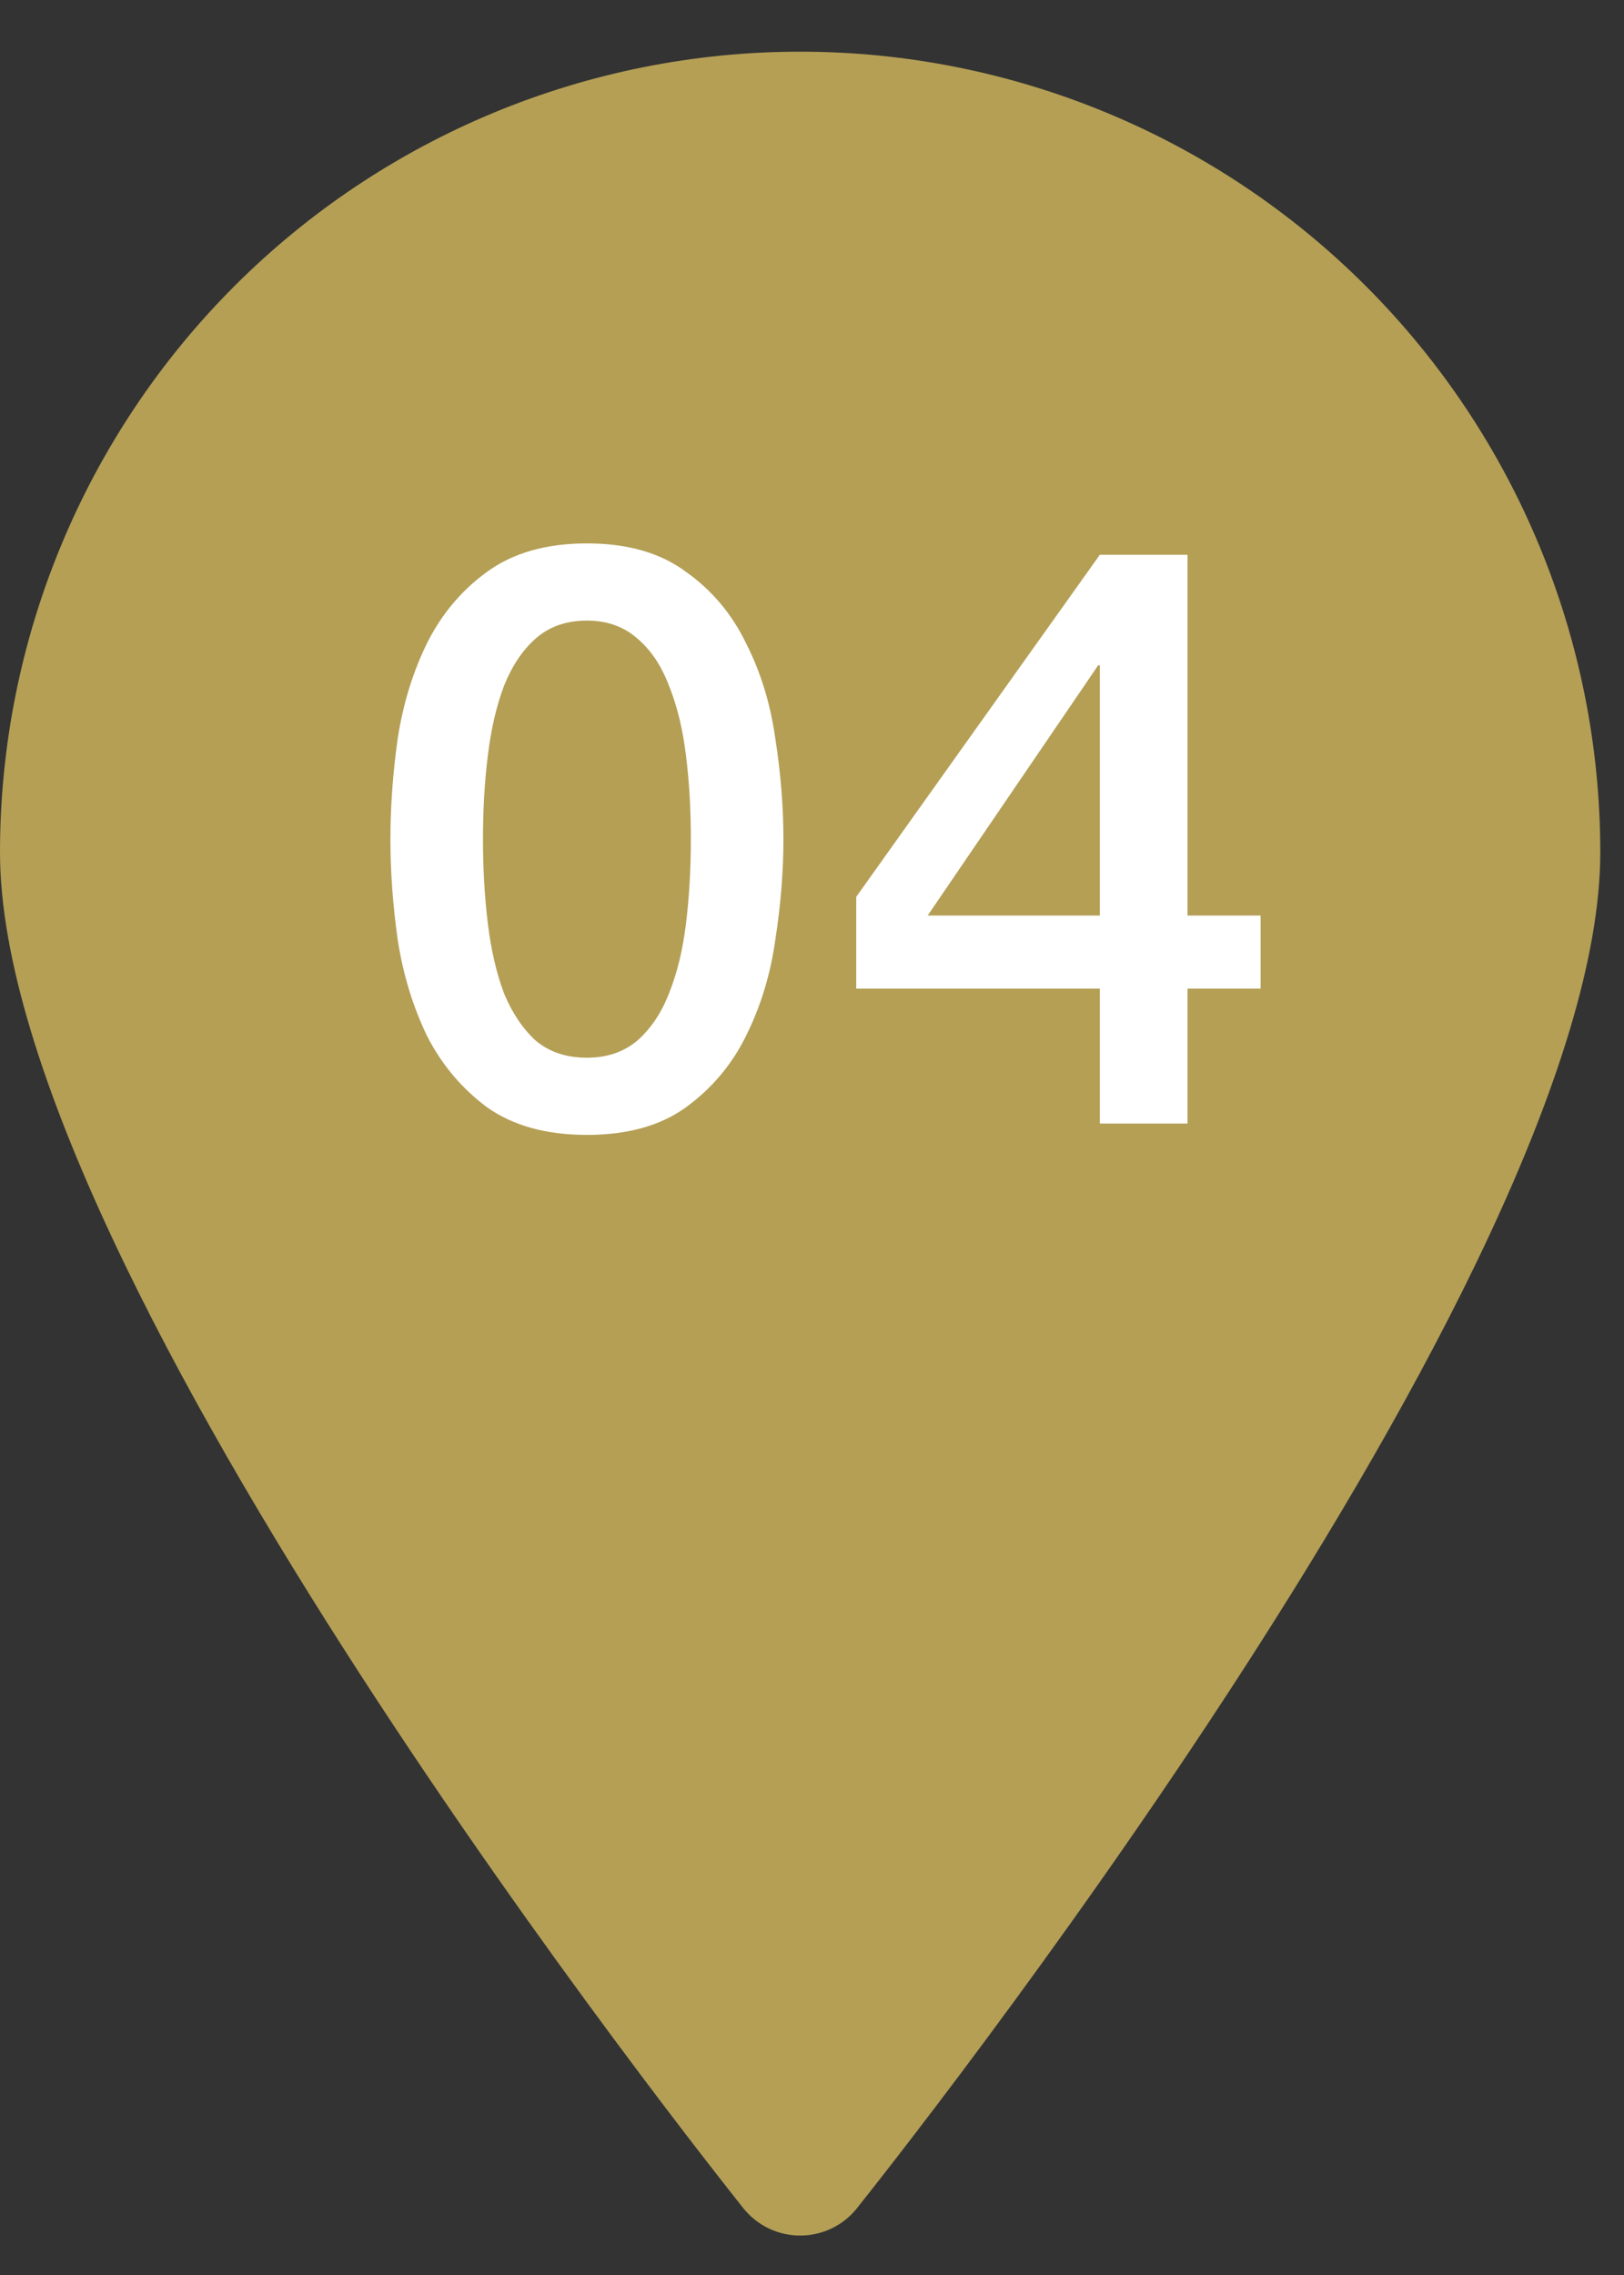
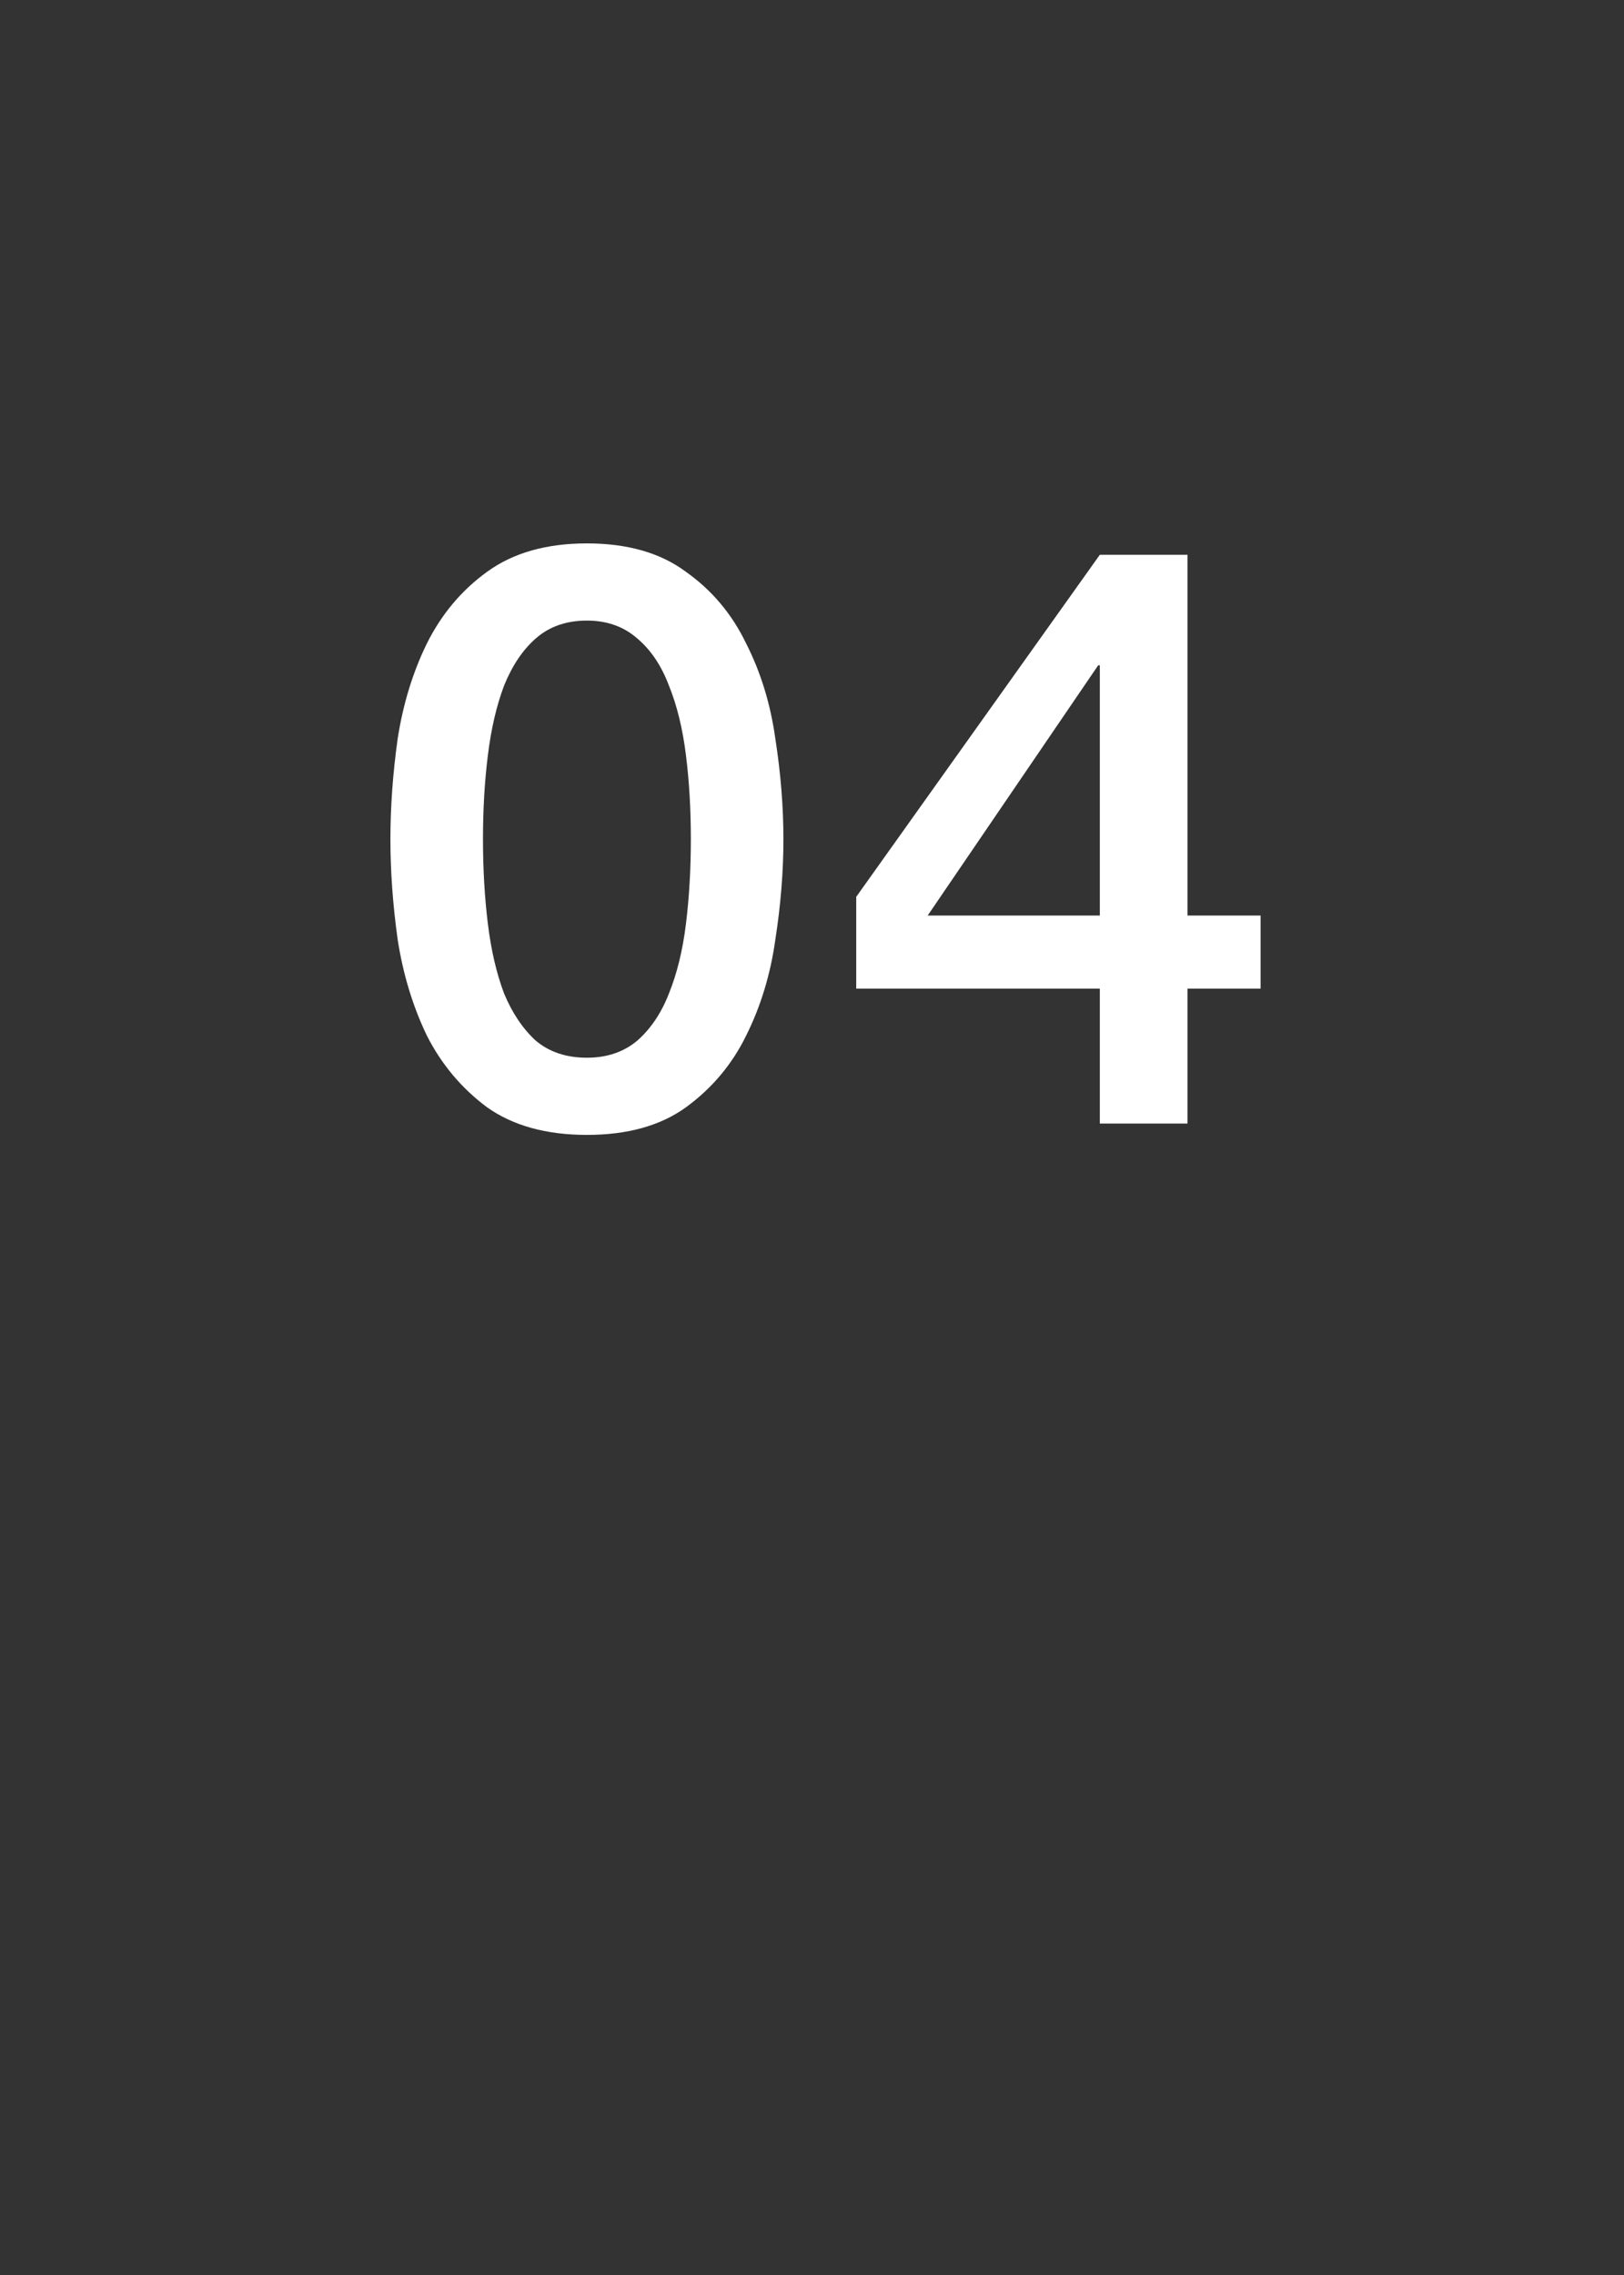
<svg xmlns="http://www.w3.org/2000/svg" width="30" height="42" viewBox="0 0 30 42" fill="none">
  <rect x="0" y="0" width="30" height="42" fill="#333333" stroke="none" />
-   <path d="M14.781 0.954C10.861 0.954 7.101 2.511 4.329 5.283C1.557 8.055 0 11.815 0 15.735C0 23.543 13.169 40.057 13.733 40.769C13.859 40.926 14.019 41.053 14.2 41.14C14.381 41.227 14.58 41.272 14.781 41.272C14.982 41.272 15.181 41.227 15.363 41.14C15.544 41.053 15.704 40.926 15.829 40.769C16.394 40.057 29.562 23.543 29.562 15.735C29.562 11.815 28.005 8.055 25.233 5.283C22.461 2.511 18.701 0.954 14.781 0.954Z" fill="#B49F55" />
  <path d="M10.842 10.032C11.592 10.032 12.202 10.207 12.672 10.557C13.152 10.897 13.522 11.337 13.782 11.877C14.052 12.407 14.232 12.992 14.322 13.632C14.422 14.272 14.472 14.892 14.472 15.492C14.472 16.092 14.422 16.712 14.322 17.352C14.232 17.992 14.052 18.582 13.782 19.122C13.522 19.652 13.152 20.092 12.672 20.442C12.202 20.782 11.592 20.952 10.842 20.952C10.092 20.952 9.477 20.782 8.997 20.442C8.527 20.092 8.157 19.652 7.887 19.122C7.627 18.582 7.447 17.992 7.347 17.352C7.257 16.712 7.212 16.092 7.212 15.492C7.212 14.892 7.257 14.272 7.347 13.632C7.447 12.992 7.627 12.407 7.887 11.877C8.157 11.337 8.527 10.897 8.997 10.557C9.477 10.207 10.092 10.032 10.842 10.032ZM10.842 19.527C11.212 19.527 11.522 19.422 11.772 19.212C12.022 18.992 12.217 18.702 12.357 18.342C12.507 17.972 12.612 17.542 12.672 17.052C12.732 16.562 12.762 16.042 12.762 15.492C12.762 14.942 12.732 14.427 12.672 13.947C12.612 13.457 12.507 13.027 12.357 12.657C12.217 12.287 12.022 11.997 11.772 11.787C11.522 11.567 11.212 11.457 10.842 11.457C10.462 11.457 10.147 11.567 9.897 11.787C9.657 11.997 9.462 12.287 9.312 12.657C9.172 13.027 9.072 13.457 9.012 13.947C8.952 14.427 8.922 14.942 8.922 15.492C8.922 16.042 8.952 16.562 9.012 17.052C9.072 17.542 9.172 17.972 9.312 18.342C9.462 18.702 9.657 18.992 9.897 19.212C10.147 19.422 10.462 19.527 10.842 19.527ZM17.137 16.902H20.317V12.282H20.287L17.137 16.902ZM23.287 18.252H21.937V20.742H20.317V18.252H15.817V16.557L20.317 10.242H21.937V16.902H23.287V18.252Z" fill="white" />
</svg>